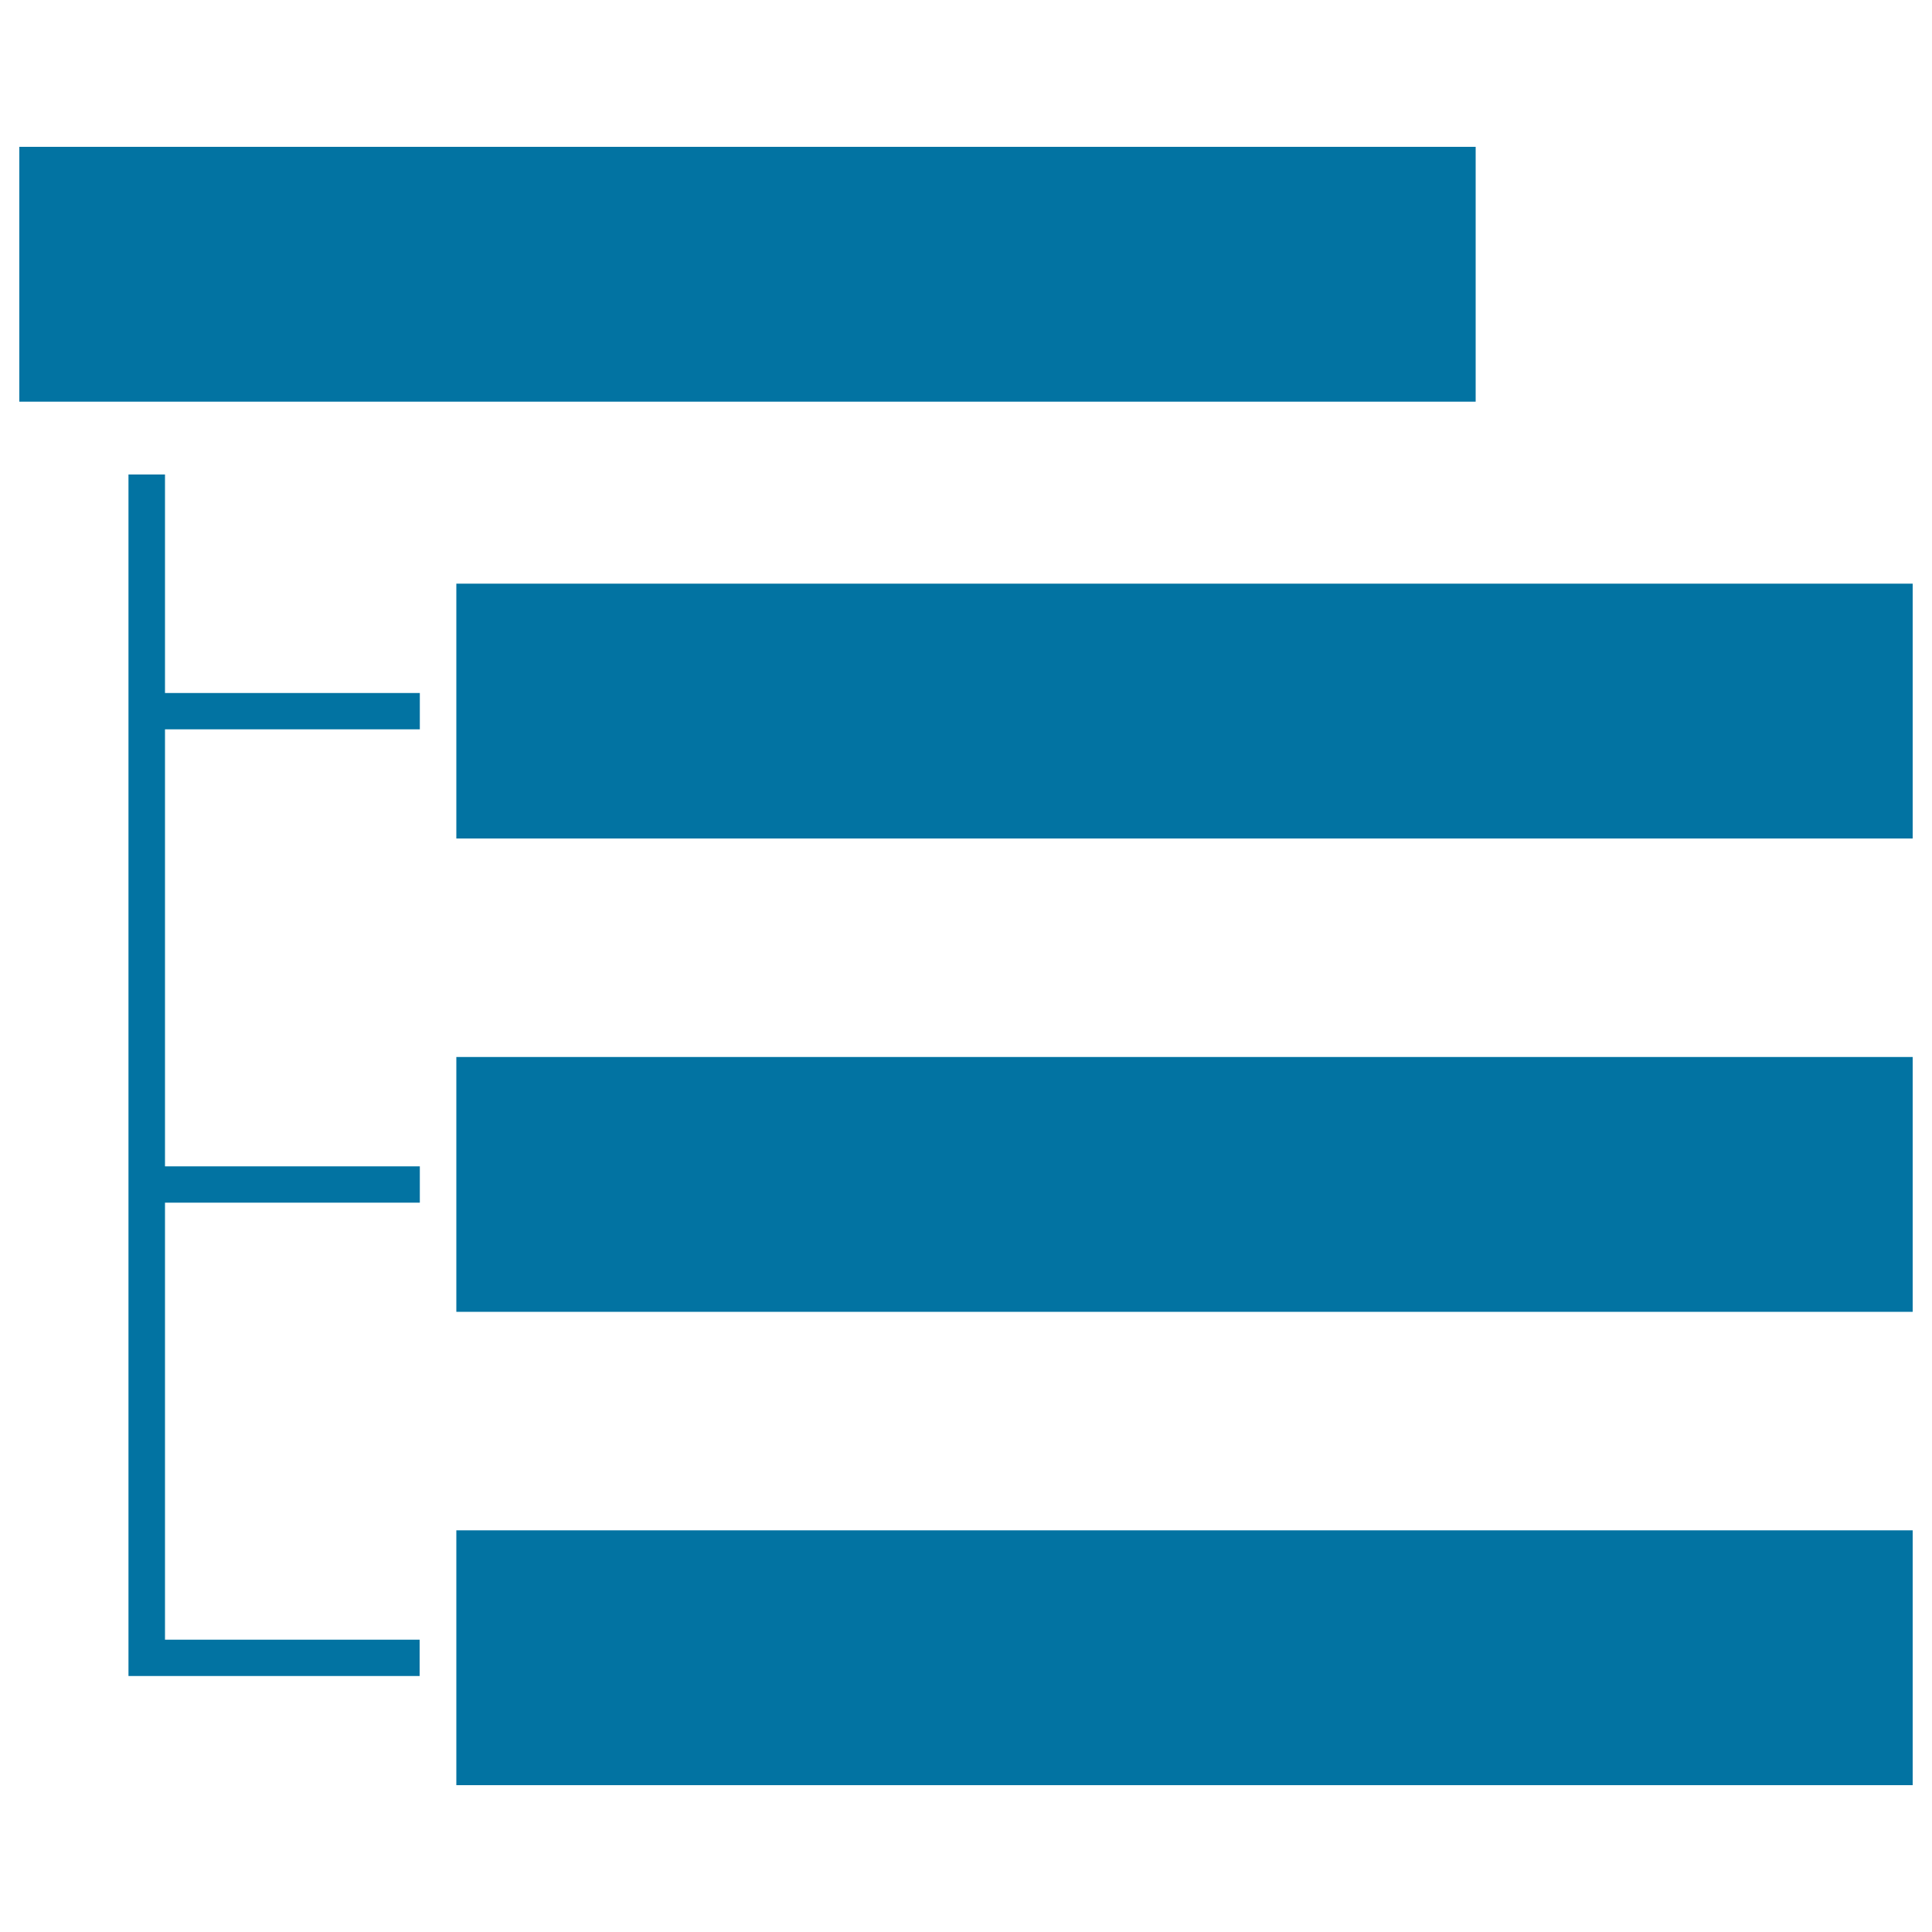
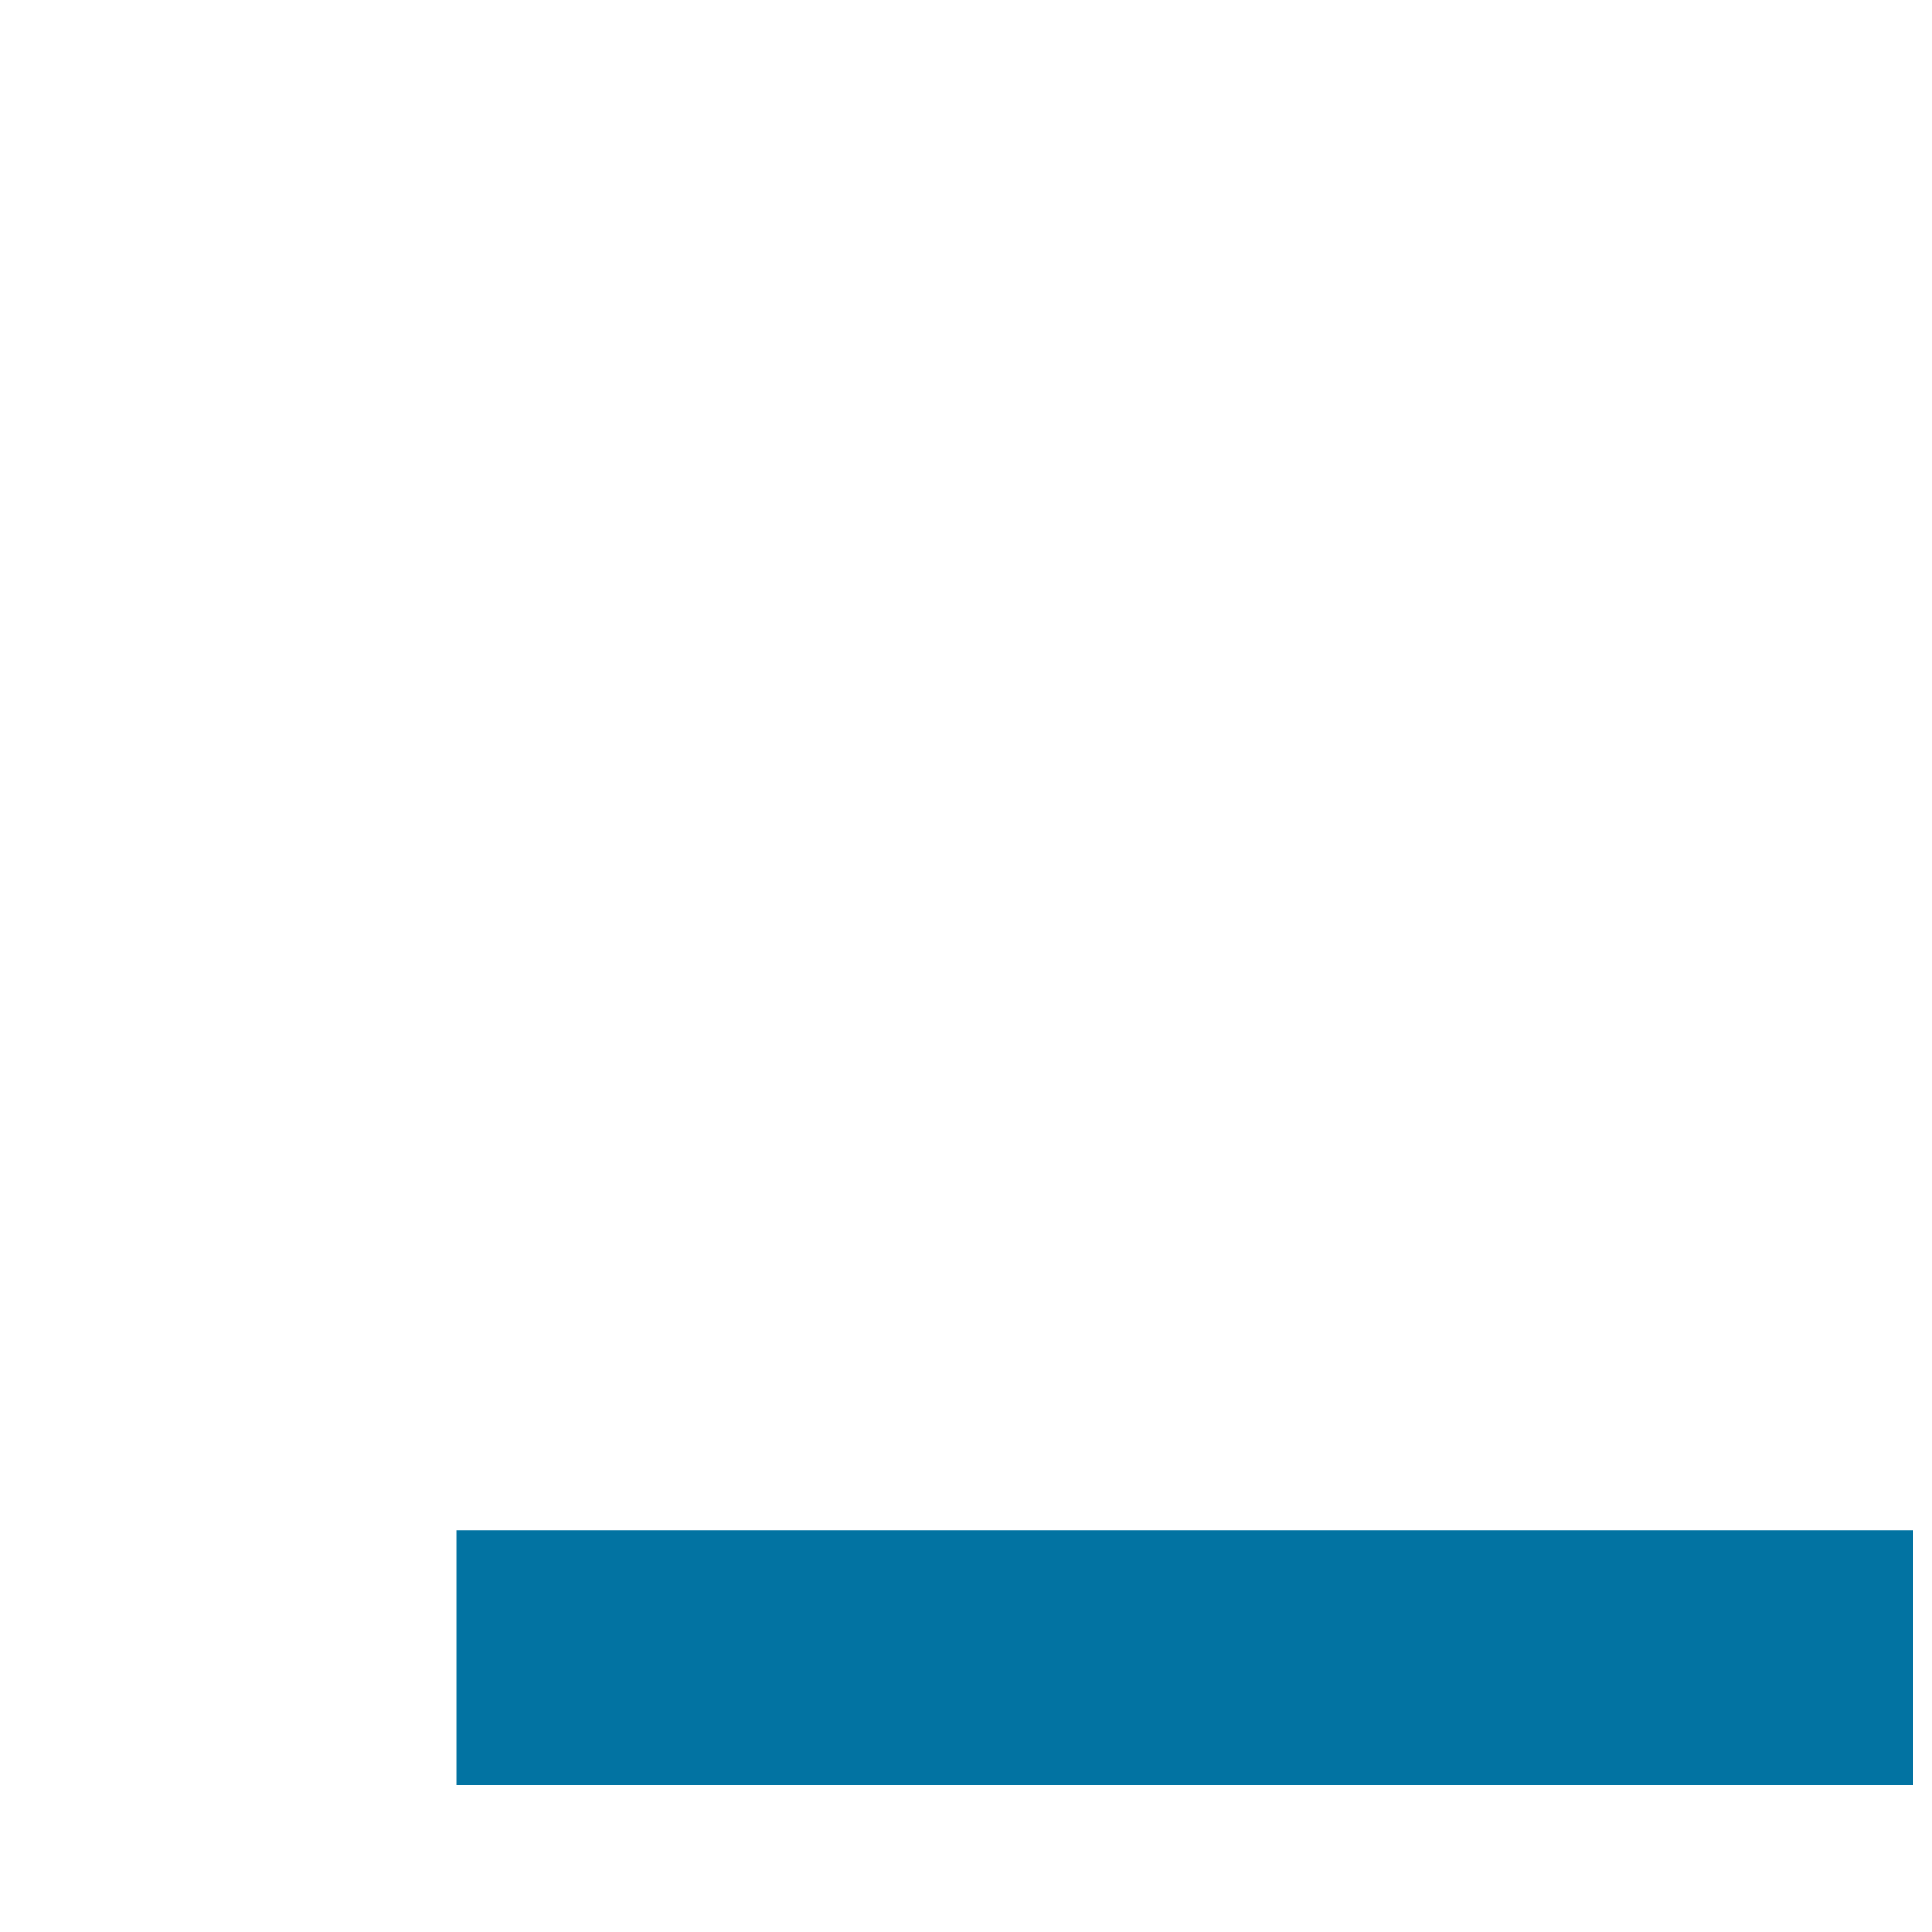
<svg xmlns="http://www.w3.org/2000/svg" viewBox="0 0 1000 1000" style="fill:#0273a2">
  <title>Product Category SVG icon</title>
-   <path d="M236.2,302.1H990V434H236.2V302.1z" />
-   <path d="M85.4,245.6H66.5v621.9h18.8h131.9v-18.8H85.4V622.5h131.9v-18.8H85.4V377.5h131.9v-18.8H85.4V245.6z" />
-   <path d="M10,76h753.8v131.9H10V76z" />
  <path d="M236.2,792.1H990V924H236.2V792.1z" />
-   <path d="M236.2,547.1H990V679H236.2V547.1z" />
</svg>